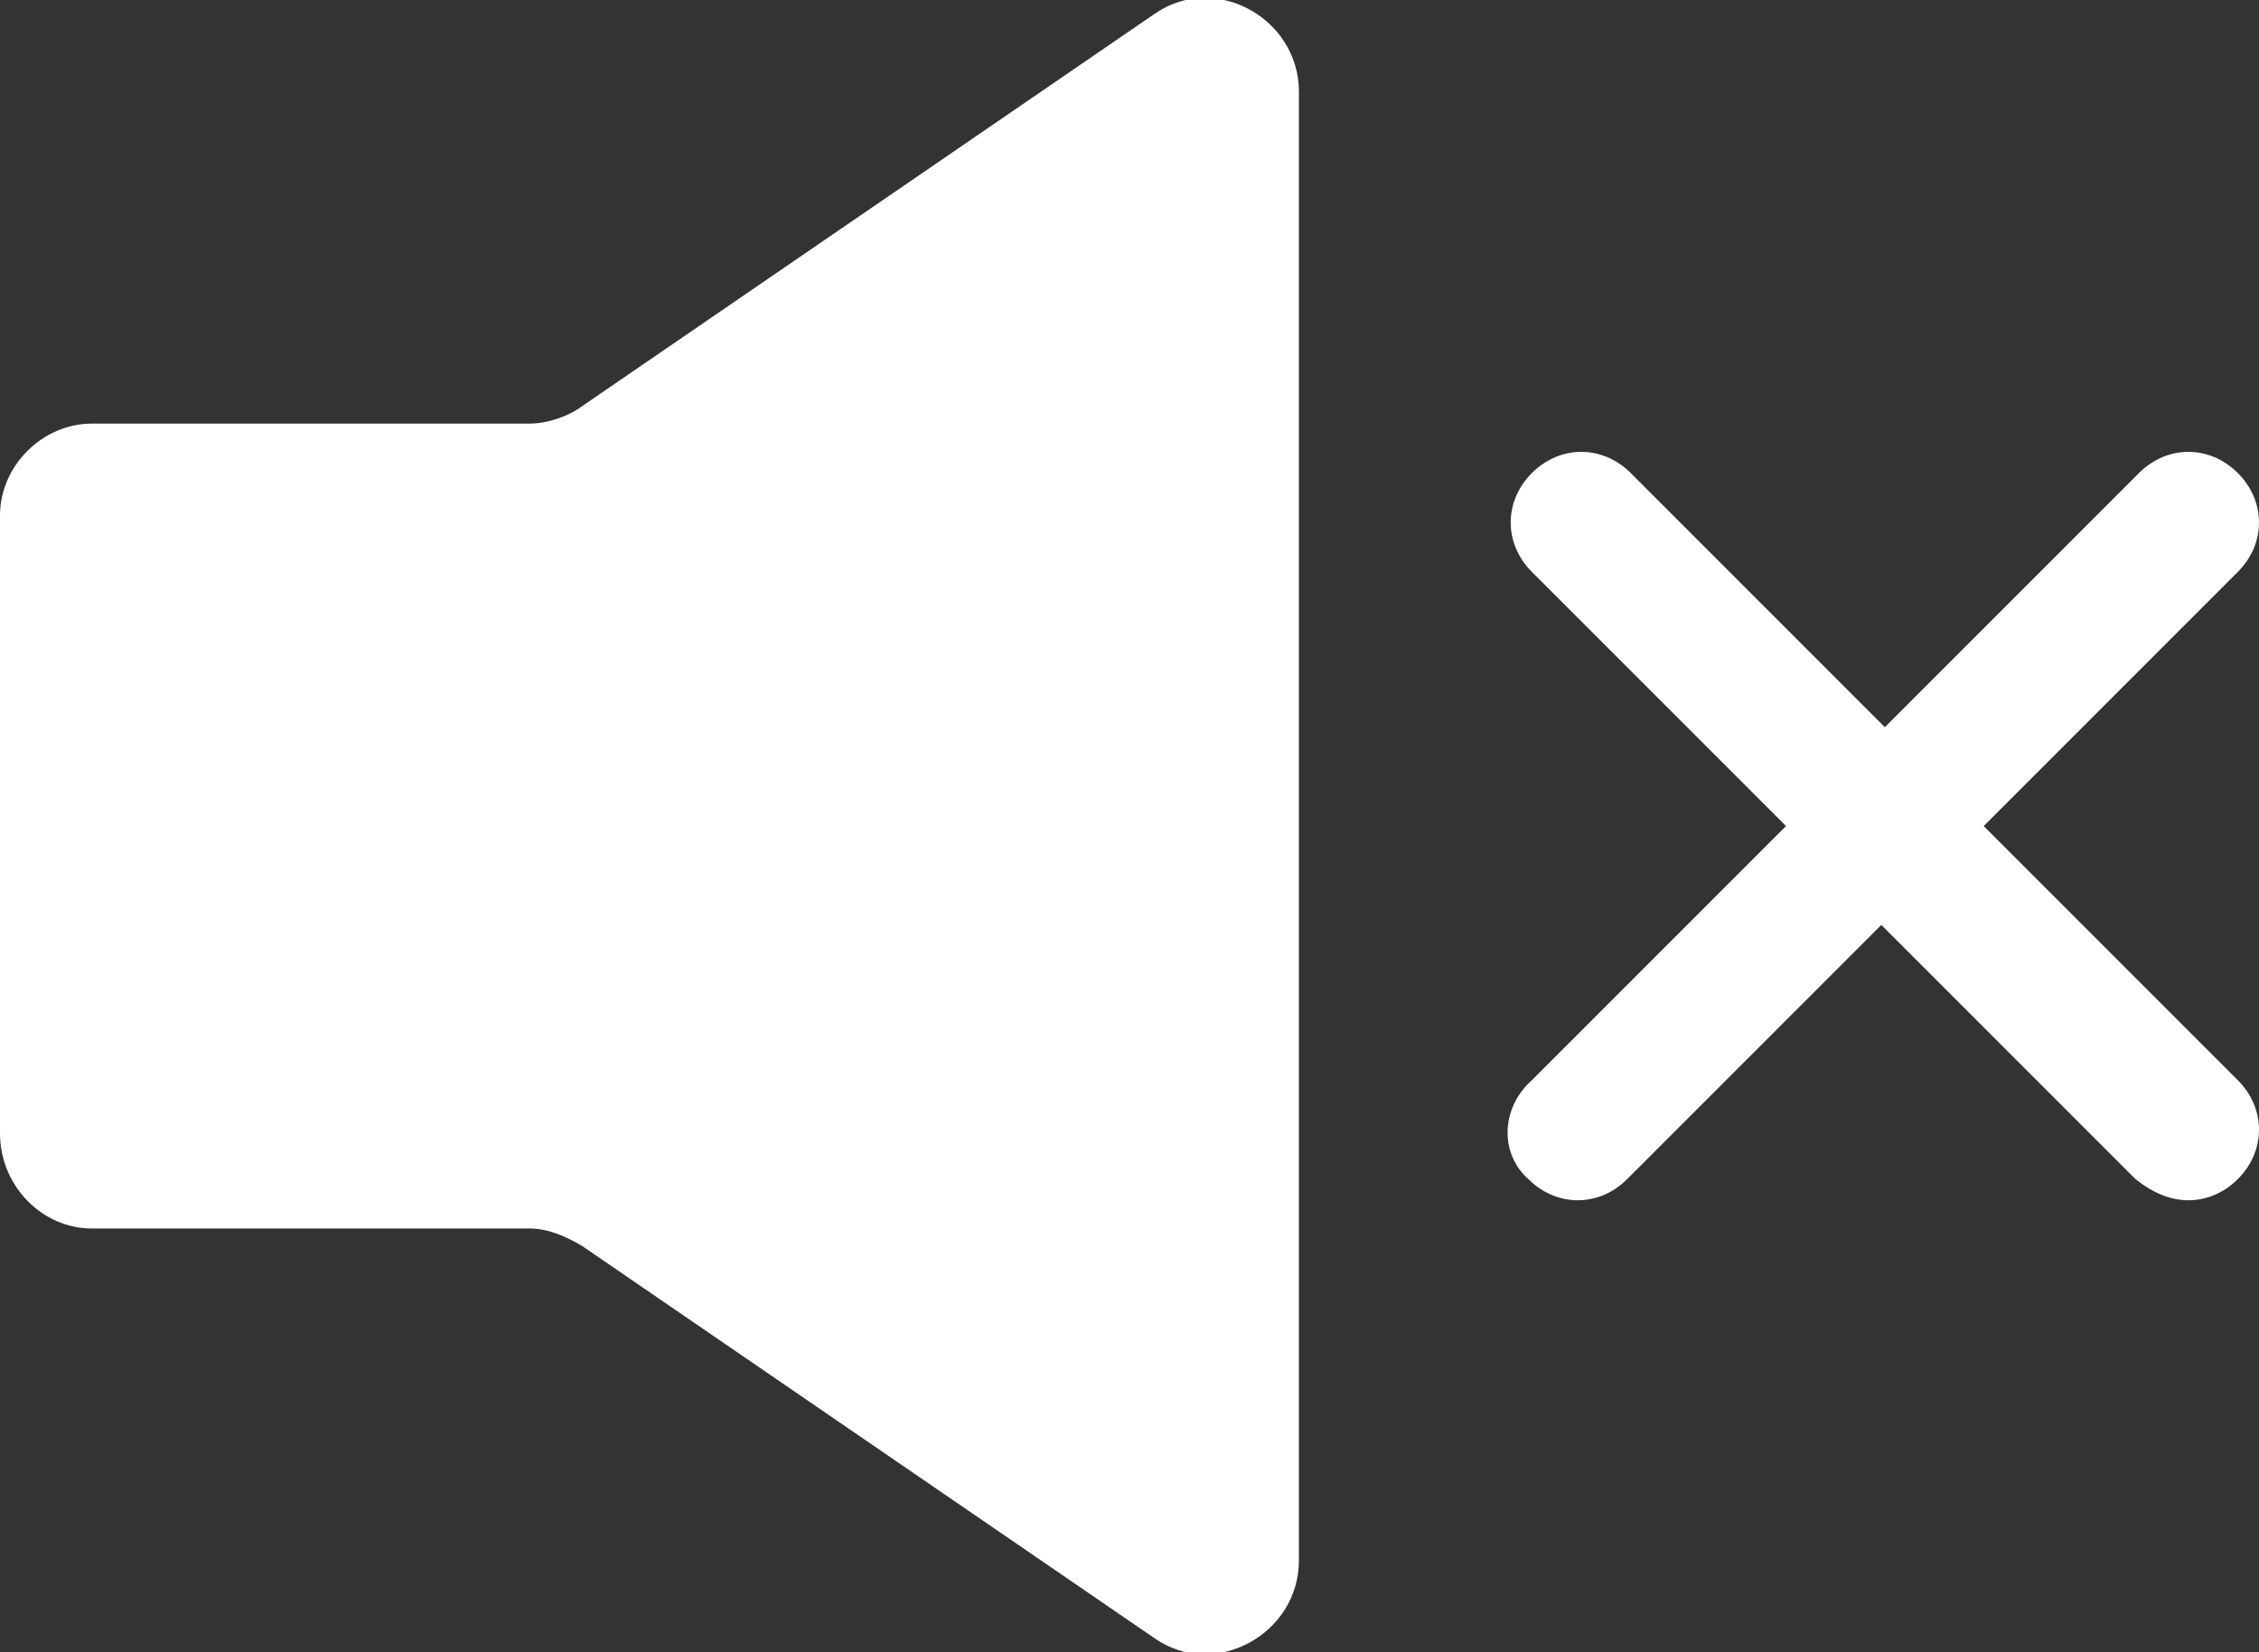
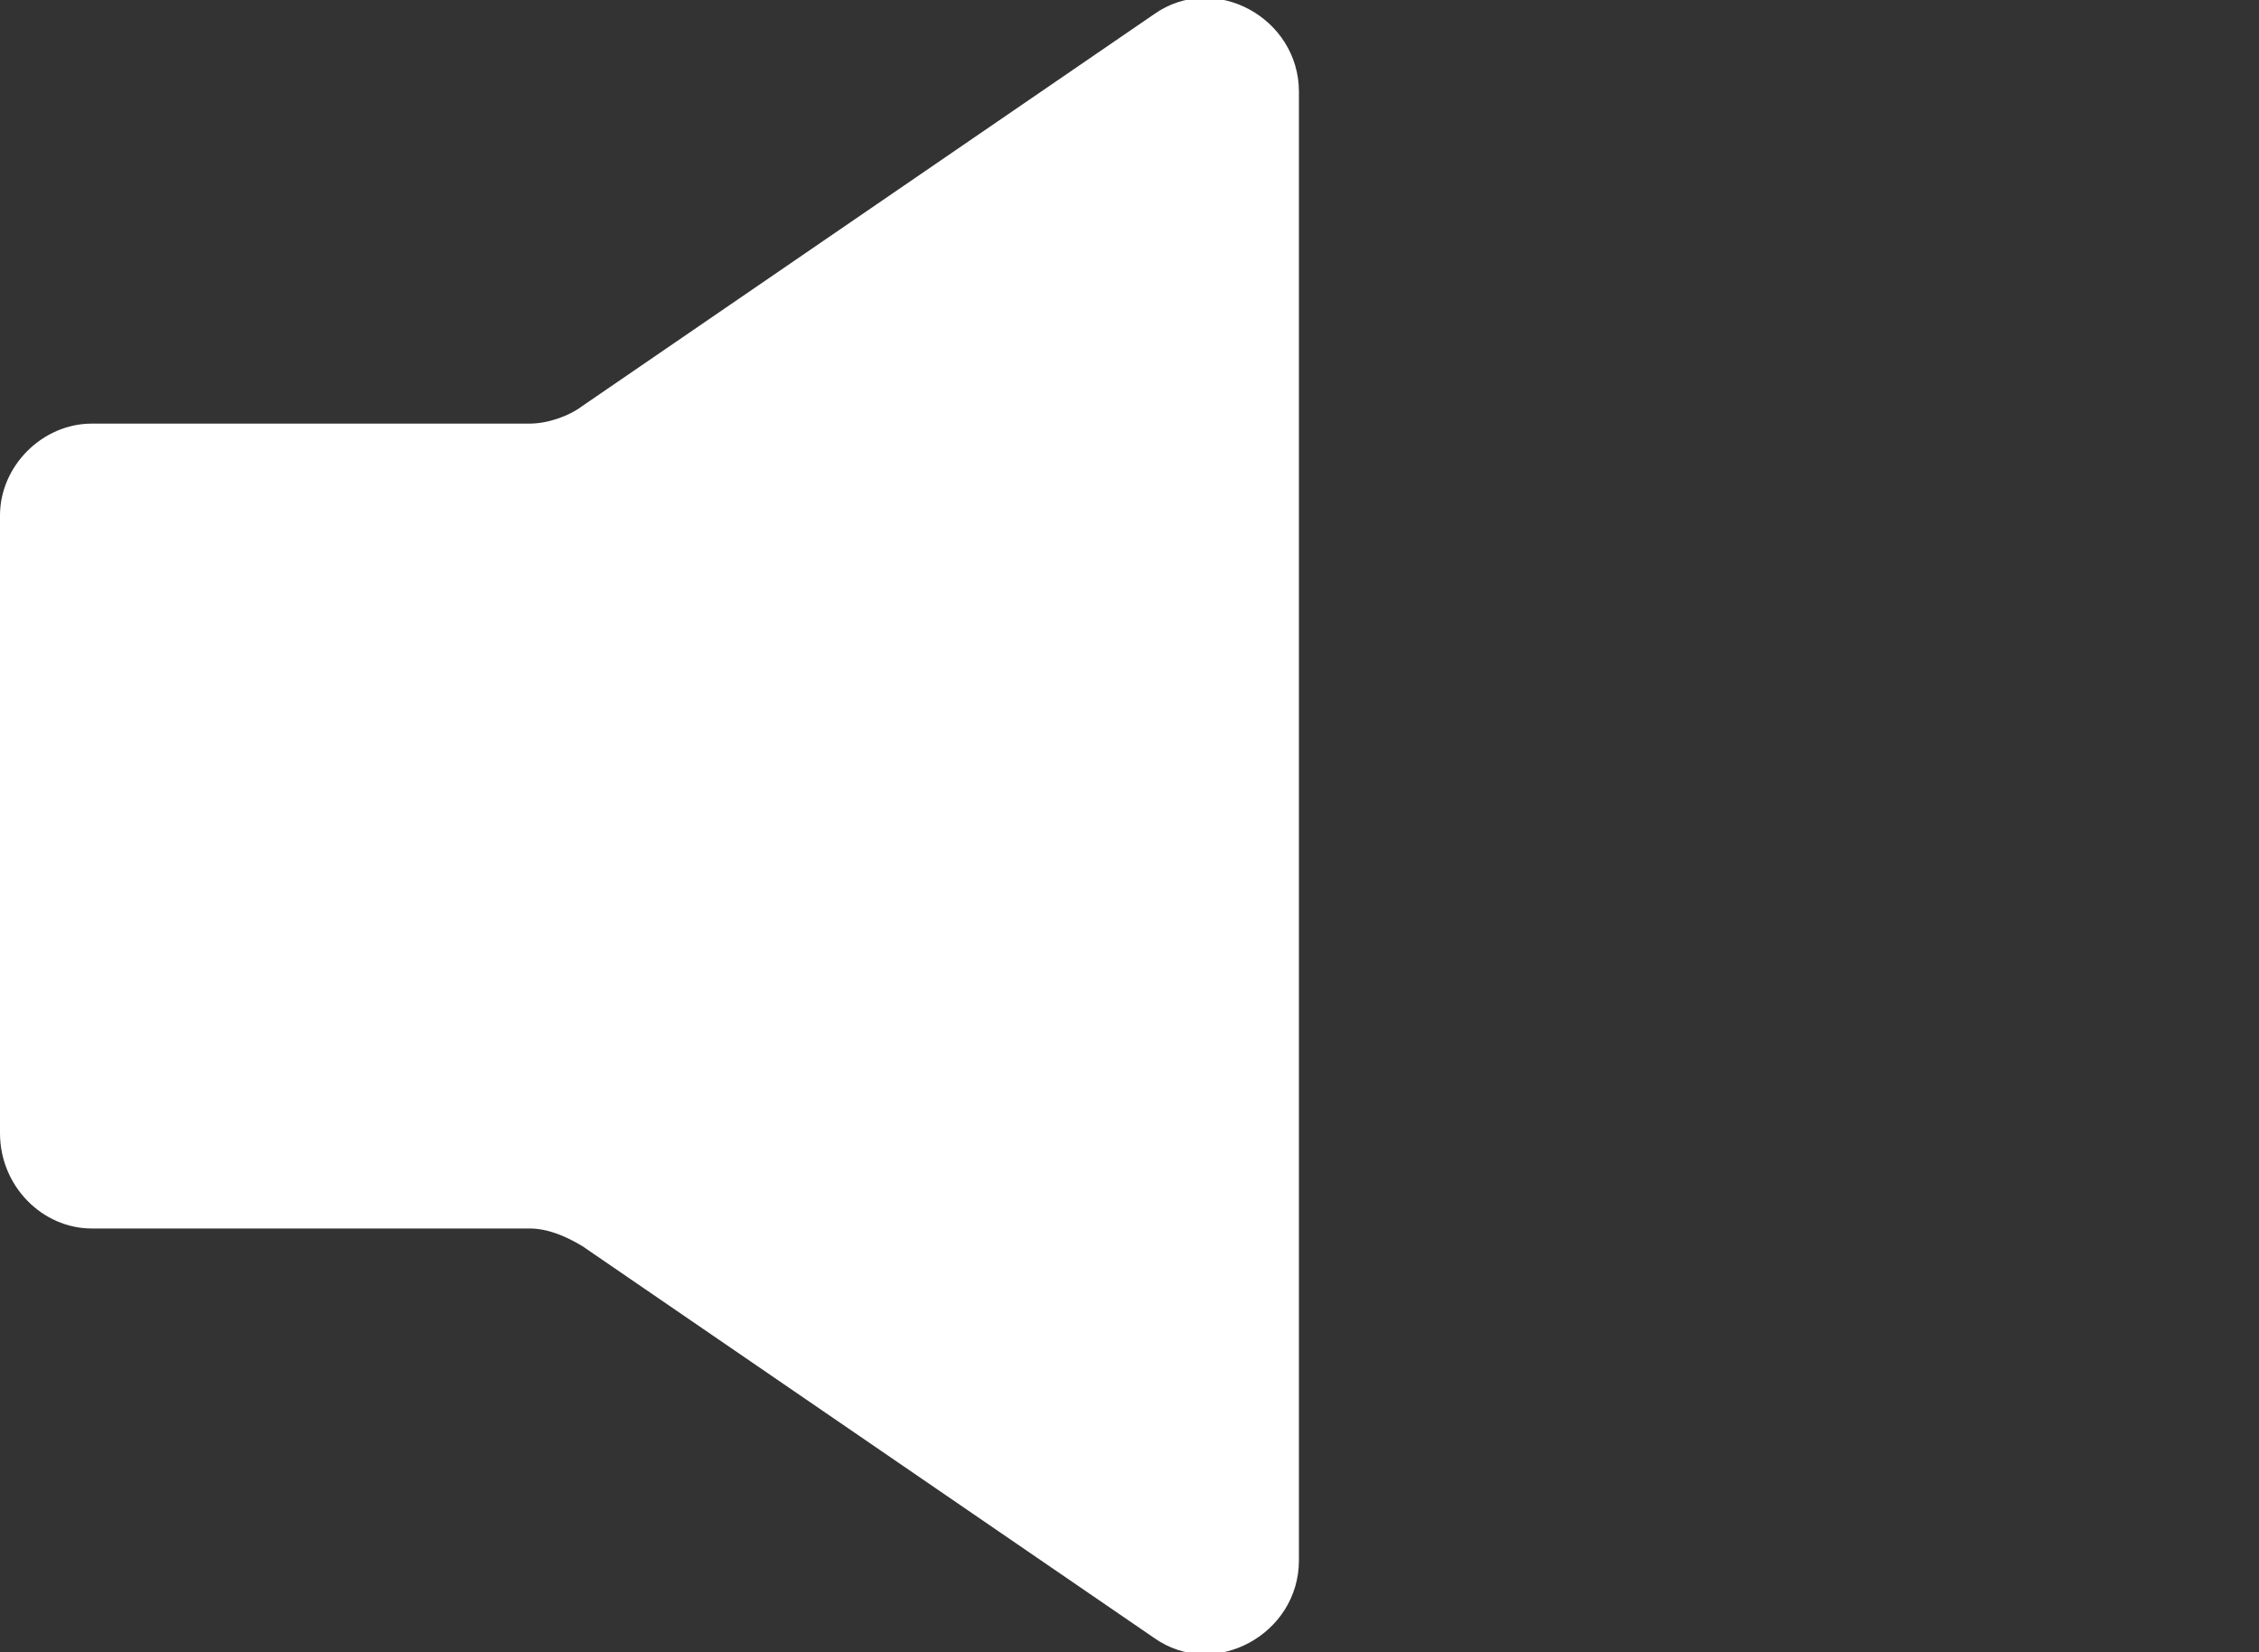
<svg xmlns="http://www.w3.org/2000/svg" version="1.1" id="Layer_1" x="0px" y="0px" viewBox="0 0 64 46.8" style="enable-background:new 0 0 64 46.8;" xml:space="preserve">
  <rect x="0" y="0" width="64" height="46.8" fill="#333333" stroke="none" />
  <g>
    <path d="M2.6,34.8H15c0.5,0,1,0.2,1.5,0.5l16.2,11.1c1.7,1.2,4.1-0.1,4.1-2.2V2.6c0-2.1-2.4-3.4-4.1-2.2L16.5,11.5   c-0.4,0.3-1,0.5-1.5,0.5H2.6C1.2,12,0,13.2,0,14.6v17.5C0,33.6,1.2,34.8,2.6,34.8z" fill="#ffffff" />
-     <path d="M43.3,33.4c0.4,0.4,0.9,0.6,1.4,0.6s1-0.2,1.4-0.6l7.2-7.2l7.2,7.2C61,33.8,61.5,34,62,34s1-0.2,1.4-0.6   c0.8-0.8,0.8-2,0-2.8l-7.2-7.2l7.2-7.2c0.8-0.8,0.8-2,0-2.8c-0.8-0.8-2-0.8-2.8,0l-7.2,7.2l-7.2-7.2c-0.8-0.8-2-0.8-2.8,0   c-0.8,0.8-0.8,2,0,2.8l7.2,7.2l-7.2,7.2C42.5,31.4,42.5,32.7,43.3,33.4z" fill="#ffffff" />
  </g>
</svg>